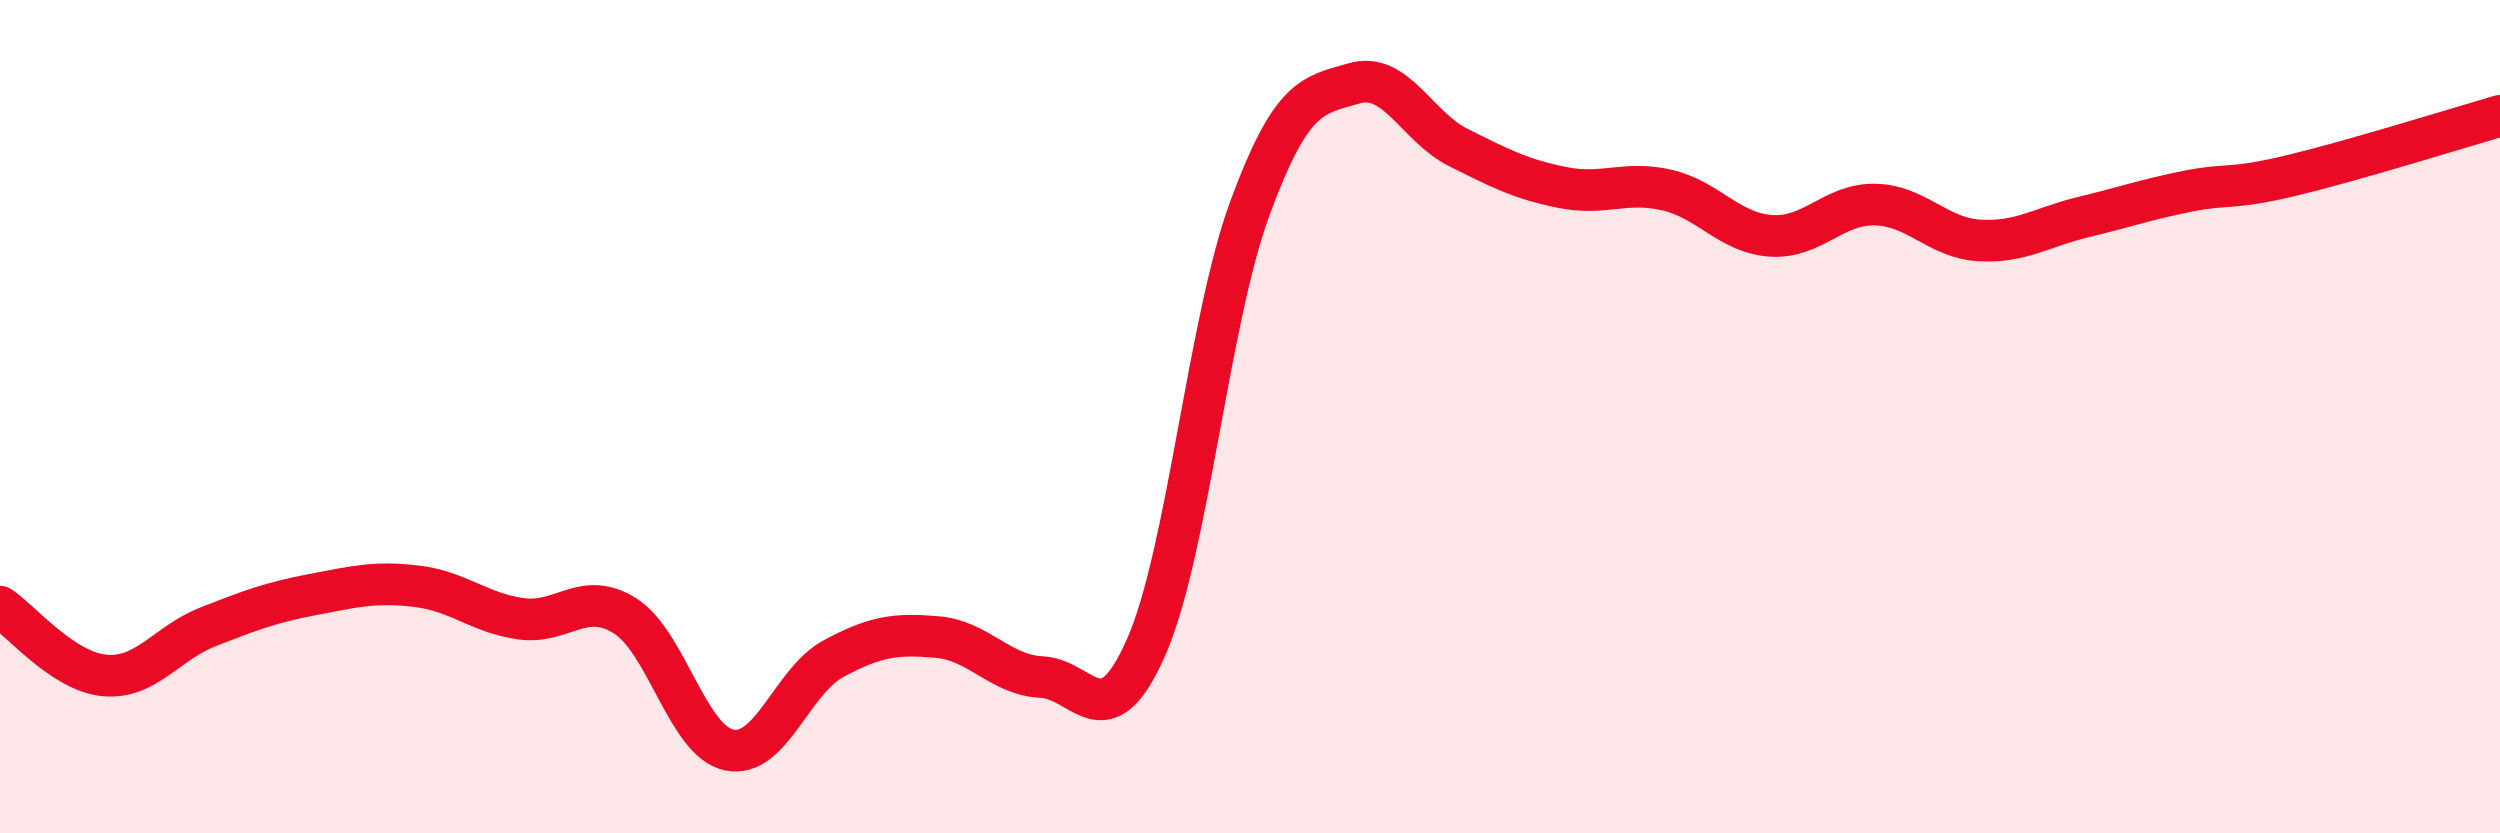
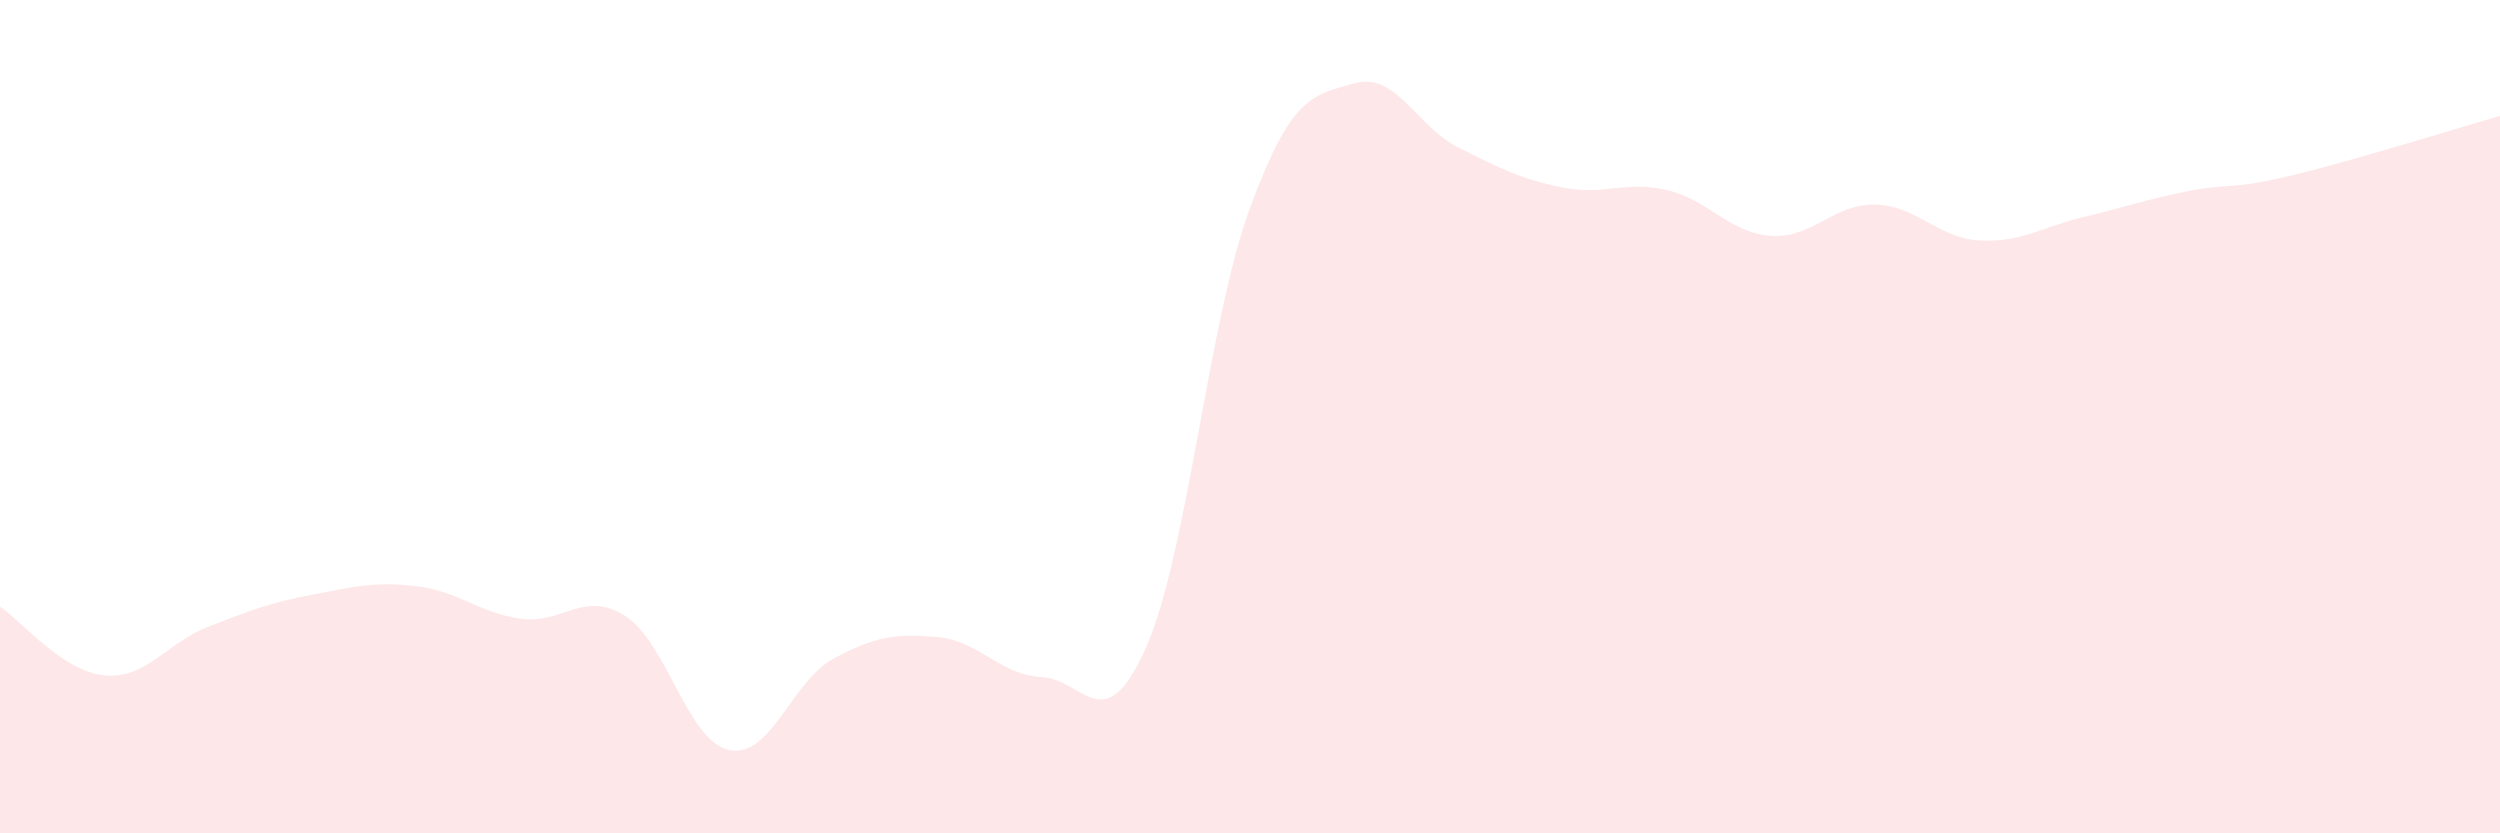
<svg xmlns="http://www.w3.org/2000/svg" width="60" height="20" viewBox="0 0 60 20">
  <path d="M 0,14.56 C 0.5,14.89 1.5,16.11 2.5,16.21 C 3.5,16.31 4,15.43 5,15.04 C 6,14.65 6.5,14.46 7.5,14.27 C 8.5,14.08 9,13.95 10,14.07 C 11,14.19 11.5,14.71 12.5,14.85 C 13.5,14.99 14,14.15 15,14.78 C 16,15.41 16.5,17.79 17.5,18 C 18.5,18.21 19,16.35 20,15.81 C 21,15.27 21.5,15.2 22.5,15.29 C 23.5,15.38 24,16.2 25,16.25 C 26,16.3 26.5,17.8 27.5,15.55 C 28.5,13.3 29,7.7 30,4.99 C 31,2.28 31.5,2.29 32.5,2 C 33.5,1.71 34,3.04 35,3.54 C 36,4.04 36.5,4.3 37.5,4.5 C 38.5,4.7 39,4.33 40,4.56 C 41,4.79 41.5,5.59 42.5,5.66 C 43.5,5.73 44,4.89 45,4.91 C 46,4.93 46.5,5.71 47.5,5.77 C 48.5,5.83 49,5.45 50,5.21 C 51,4.97 51.5,4.79 52.5,4.59 C 53.5,4.39 53.5,4.57 55,4.21 C 56.5,3.85 59,3.07 60,2.78L60 20L0 20Z" fill="#EB0A25" opacity="0.1" stroke-linecap="round" stroke-linejoin="round" />
-   <path d="M 0,14.56 C 0.5,14.89 1.5,16.11 2.5,16.21 C 3.5,16.31 4,15.43 5,15.04 C 6,14.65 6.5,14.46 7.5,14.27 C 8.5,14.08 9,13.95 10,14.07 C 11,14.19 11.5,14.71 12.5,14.85 C 13.5,14.99 14,14.15 15,14.78 C 16,15.41 16.5,17.79 17.5,18 C 18.5,18.21 19,16.35 20,15.81 C 21,15.27 21.5,15.2 22.5,15.29 C 23.5,15.38 24,16.2 25,16.25 C 26,16.3 26.5,17.8 27.5,15.55 C 28.5,13.3 29,7.7 30,4.99 C 31,2.28 31.5,2.29 32.5,2 C 33.5,1.71 34,3.04 35,3.54 C 36,4.04 36.5,4.3 37.5,4.5 C 38.5,4.7 39,4.33 40,4.56 C 41,4.79 41.5,5.59 42.5,5.66 C 43.5,5.73 44,4.89 45,4.91 C 46,4.93 46.5,5.71 47.5,5.77 C 48.5,5.83 49,5.45 50,5.21 C 51,4.97 51.5,4.79 52.5,4.59 C 53.5,4.39 53.5,4.57 55,4.21 C 56.5,3.85 59,3.07 60,2.78" stroke="#EB0A25" stroke-width="1" fill="none" stroke-linecap="round" stroke-linejoin="round" />
</svg>